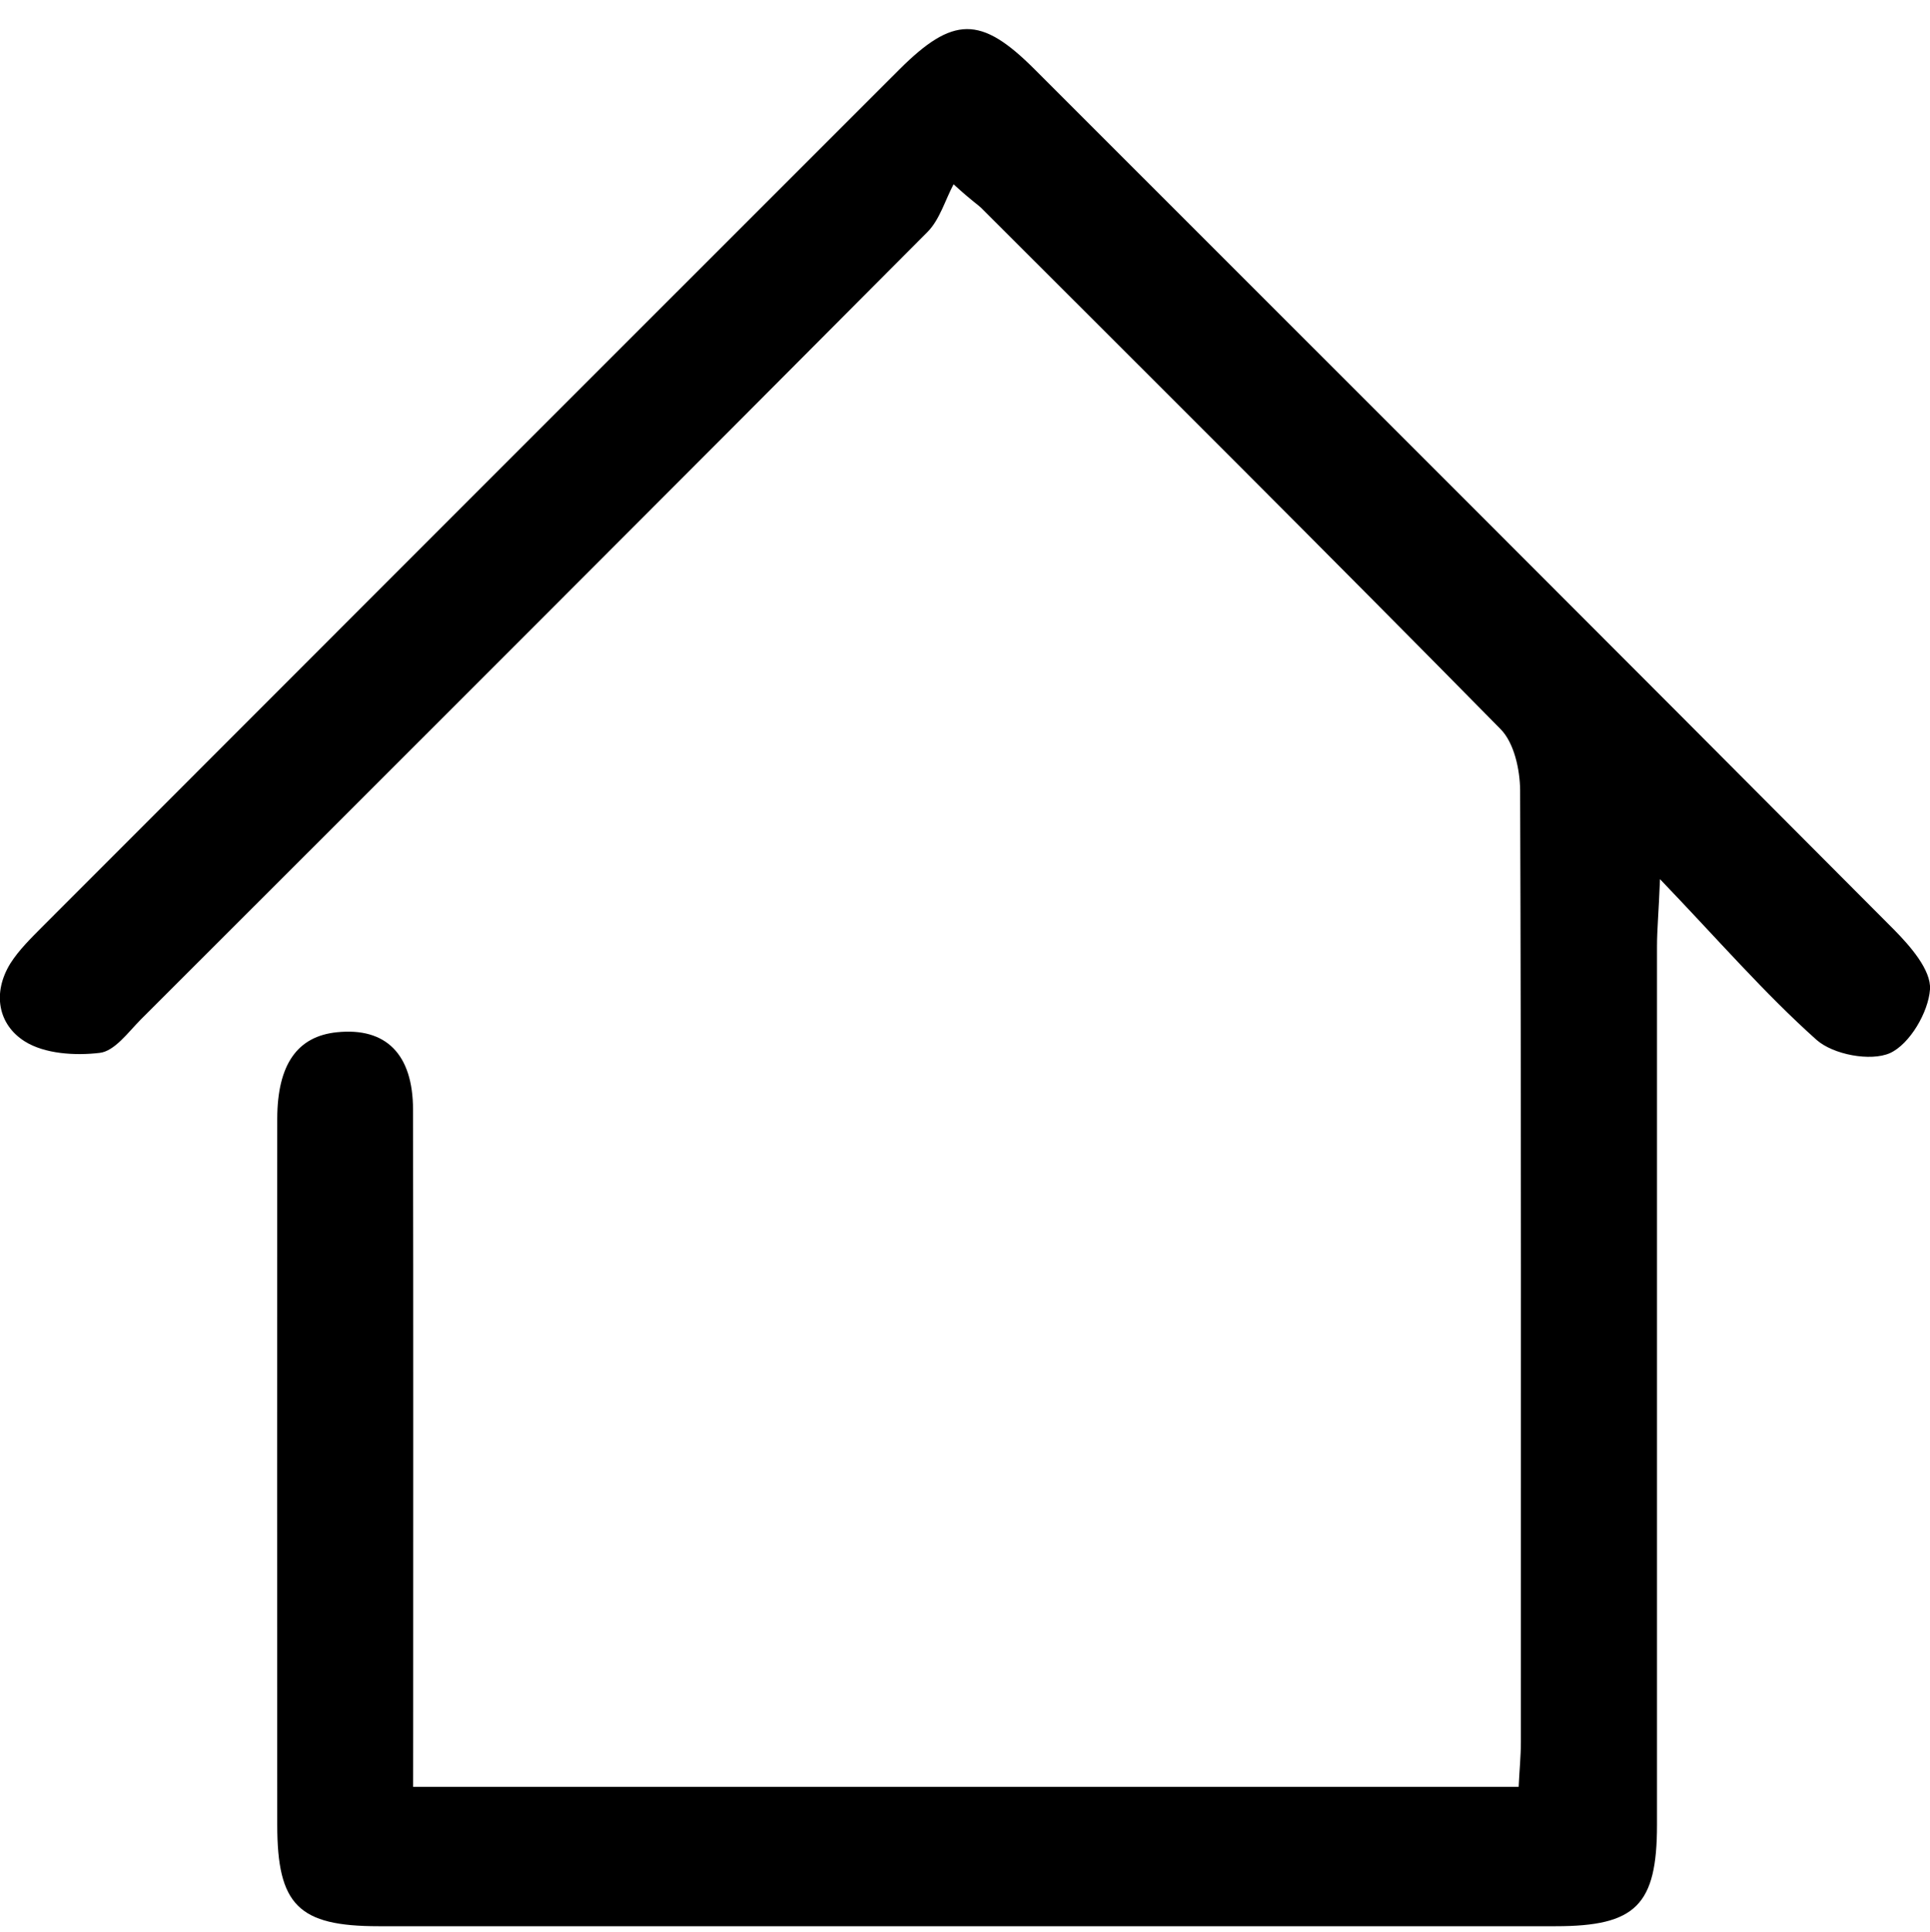
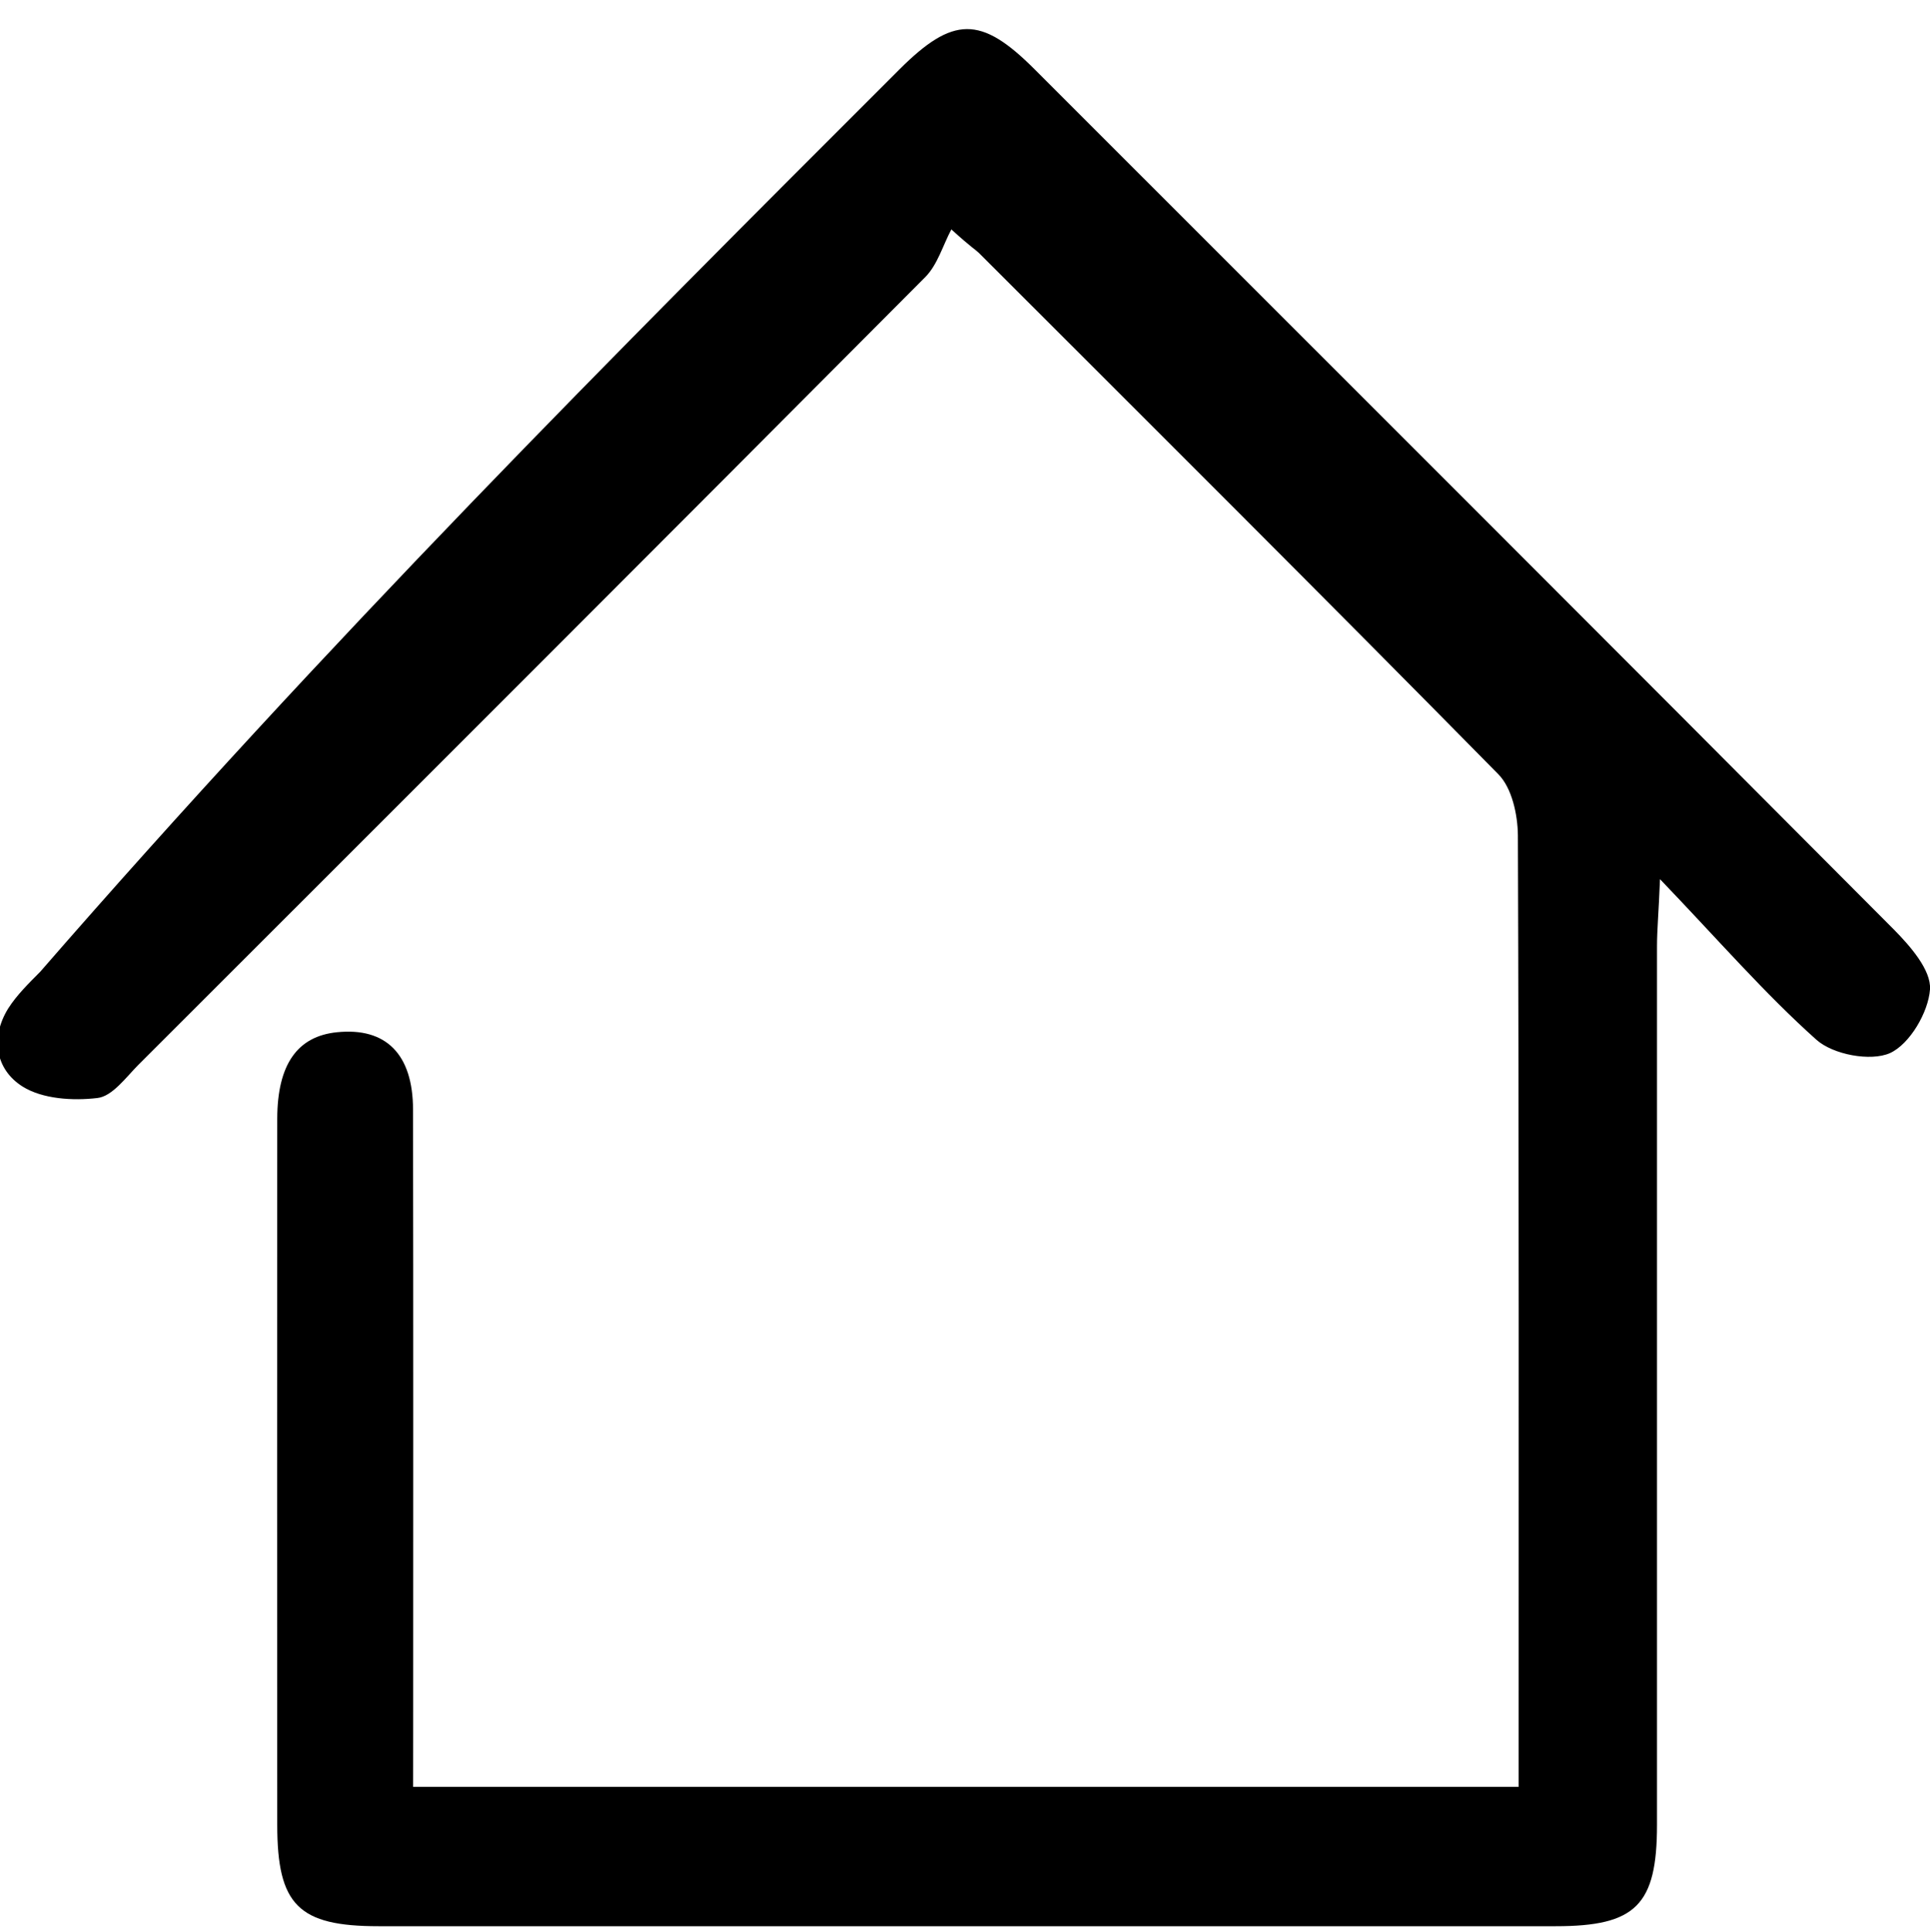
<svg xmlns="http://www.w3.org/2000/svg" version="1.1" id="Layer_1" x="0px" y="0px" width="35.462px" height="35.487px" viewBox="0 0 35.462 35.487" enable-background="new 0 0 35.462 35.487" xml:space="preserve">
  <g>
-     <path fill-rule="evenodd" clip-rule="evenodd" d="M7.591,32.825c6.826,0,13.54,0,20.313,0c0.014-0.303,0.041-0.567,0.041-0.829   c0-5.825,0.007-11.653-0.014-17.482c-0.004-0.38-0.11-0.87-0.361-1.122c-3.163-3.212-6.354-6.389-9.542-9.574   c-0.063-0.062-0.144-0.103-0.507-0.433c-0.156,0.294-0.254,0.649-0.479,0.876c-4.81,4.833-9.636,9.653-14.46,14.472   c-0.23,0.233-0.478,0.577-0.75,0.608c-0.452,0.054-1.011,0.019-1.377-0.211c-0.49-0.309-0.6-0.889-0.263-1.434   c0.158-0.248,0.378-0.462,0.588-0.674C6.027,11.773,11.272,6.525,16.521,1.28C17.512,0.29,18.022,0.287,19,1.263   c5.271,5.269,10.542,10.533,15.798,15.812c0.3,0.304,0.688,0.746,0.664,1.1c-0.03,0.419-0.371,1.004-0.735,1.17   c-0.357,0.158-1.046,0.028-1.351-0.244c-0.953-0.851-1.796-1.826-2.875-2.951c-0.024,0.617-0.055,0.926-0.055,1.241   c0,5.375,0,10.754,0,16.131c0,1.475-0.39,1.862-1.86,1.862c-7.21,0-14.423,0-21.631,0c-1.47,0-1.861-0.388-1.861-1.862   c-0.002-4.322-0.004-8.651,0-12.974c0.003-0.996,0.371-1.513,1.099-1.586c0.896-0.092,1.396,0.4,1.396,1.425   c0.007,3.784,0.003,7.57,0.003,11.354C7.591,32.072,7.591,32.396,7.591,32.825z" />
+     <path fill-rule="evenodd" clip-rule="evenodd" d="M7.591,32.825c6.826,0,13.54,0,20.313,0c0-5.825,0.007-11.653-0.014-17.482c-0.004-0.38-0.11-0.87-0.361-1.122c-3.163-3.212-6.354-6.389-9.542-9.574   c-0.063-0.062-0.144-0.103-0.507-0.433c-0.156,0.294-0.254,0.649-0.479,0.876c-4.81,4.833-9.636,9.653-14.46,14.472   c-0.23,0.233-0.478,0.577-0.75,0.608c-0.452,0.054-1.011,0.019-1.377-0.211c-0.49-0.309-0.6-0.889-0.263-1.434   c0.158-0.248,0.378-0.462,0.588-0.674C6.027,11.773,11.272,6.525,16.521,1.28C17.512,0.29,18.022,0.287,19,1.263   c5.271,5.269,10.542,10.533,15.798,15.812c0.3,0.304,0.688,0.746,0.664,1.1c-0.03,0.419-0.371,1.004-0.735,1.17   c-0.357,0.158-1.046,0.028-1.351-0.244c-0.953-0.851-1.796-1.826-2.875-2.951c-0.024,0.617-0.055,0.926-0.055,1.241   c0,5.375,0,10.754,0,16.131c0,1.475-0.39,1.862-1.86,1.862c-7.21,0-14.423,0-21.631,0c-1.47,0-1.861-0.388-1.861-1.862   c-0.002-4.322-0.004-8.651,0-12.974c0.003-0.996,0.371-1.513,1.099-1.586c0.896-0.092,1.396,0.4,1.396,1.425   c0.007,3.784,0.003,7.57,0.003,11.354C7.591,32.072,7.591,32.396,7.591,32.825z" />
  </g>
</svg>